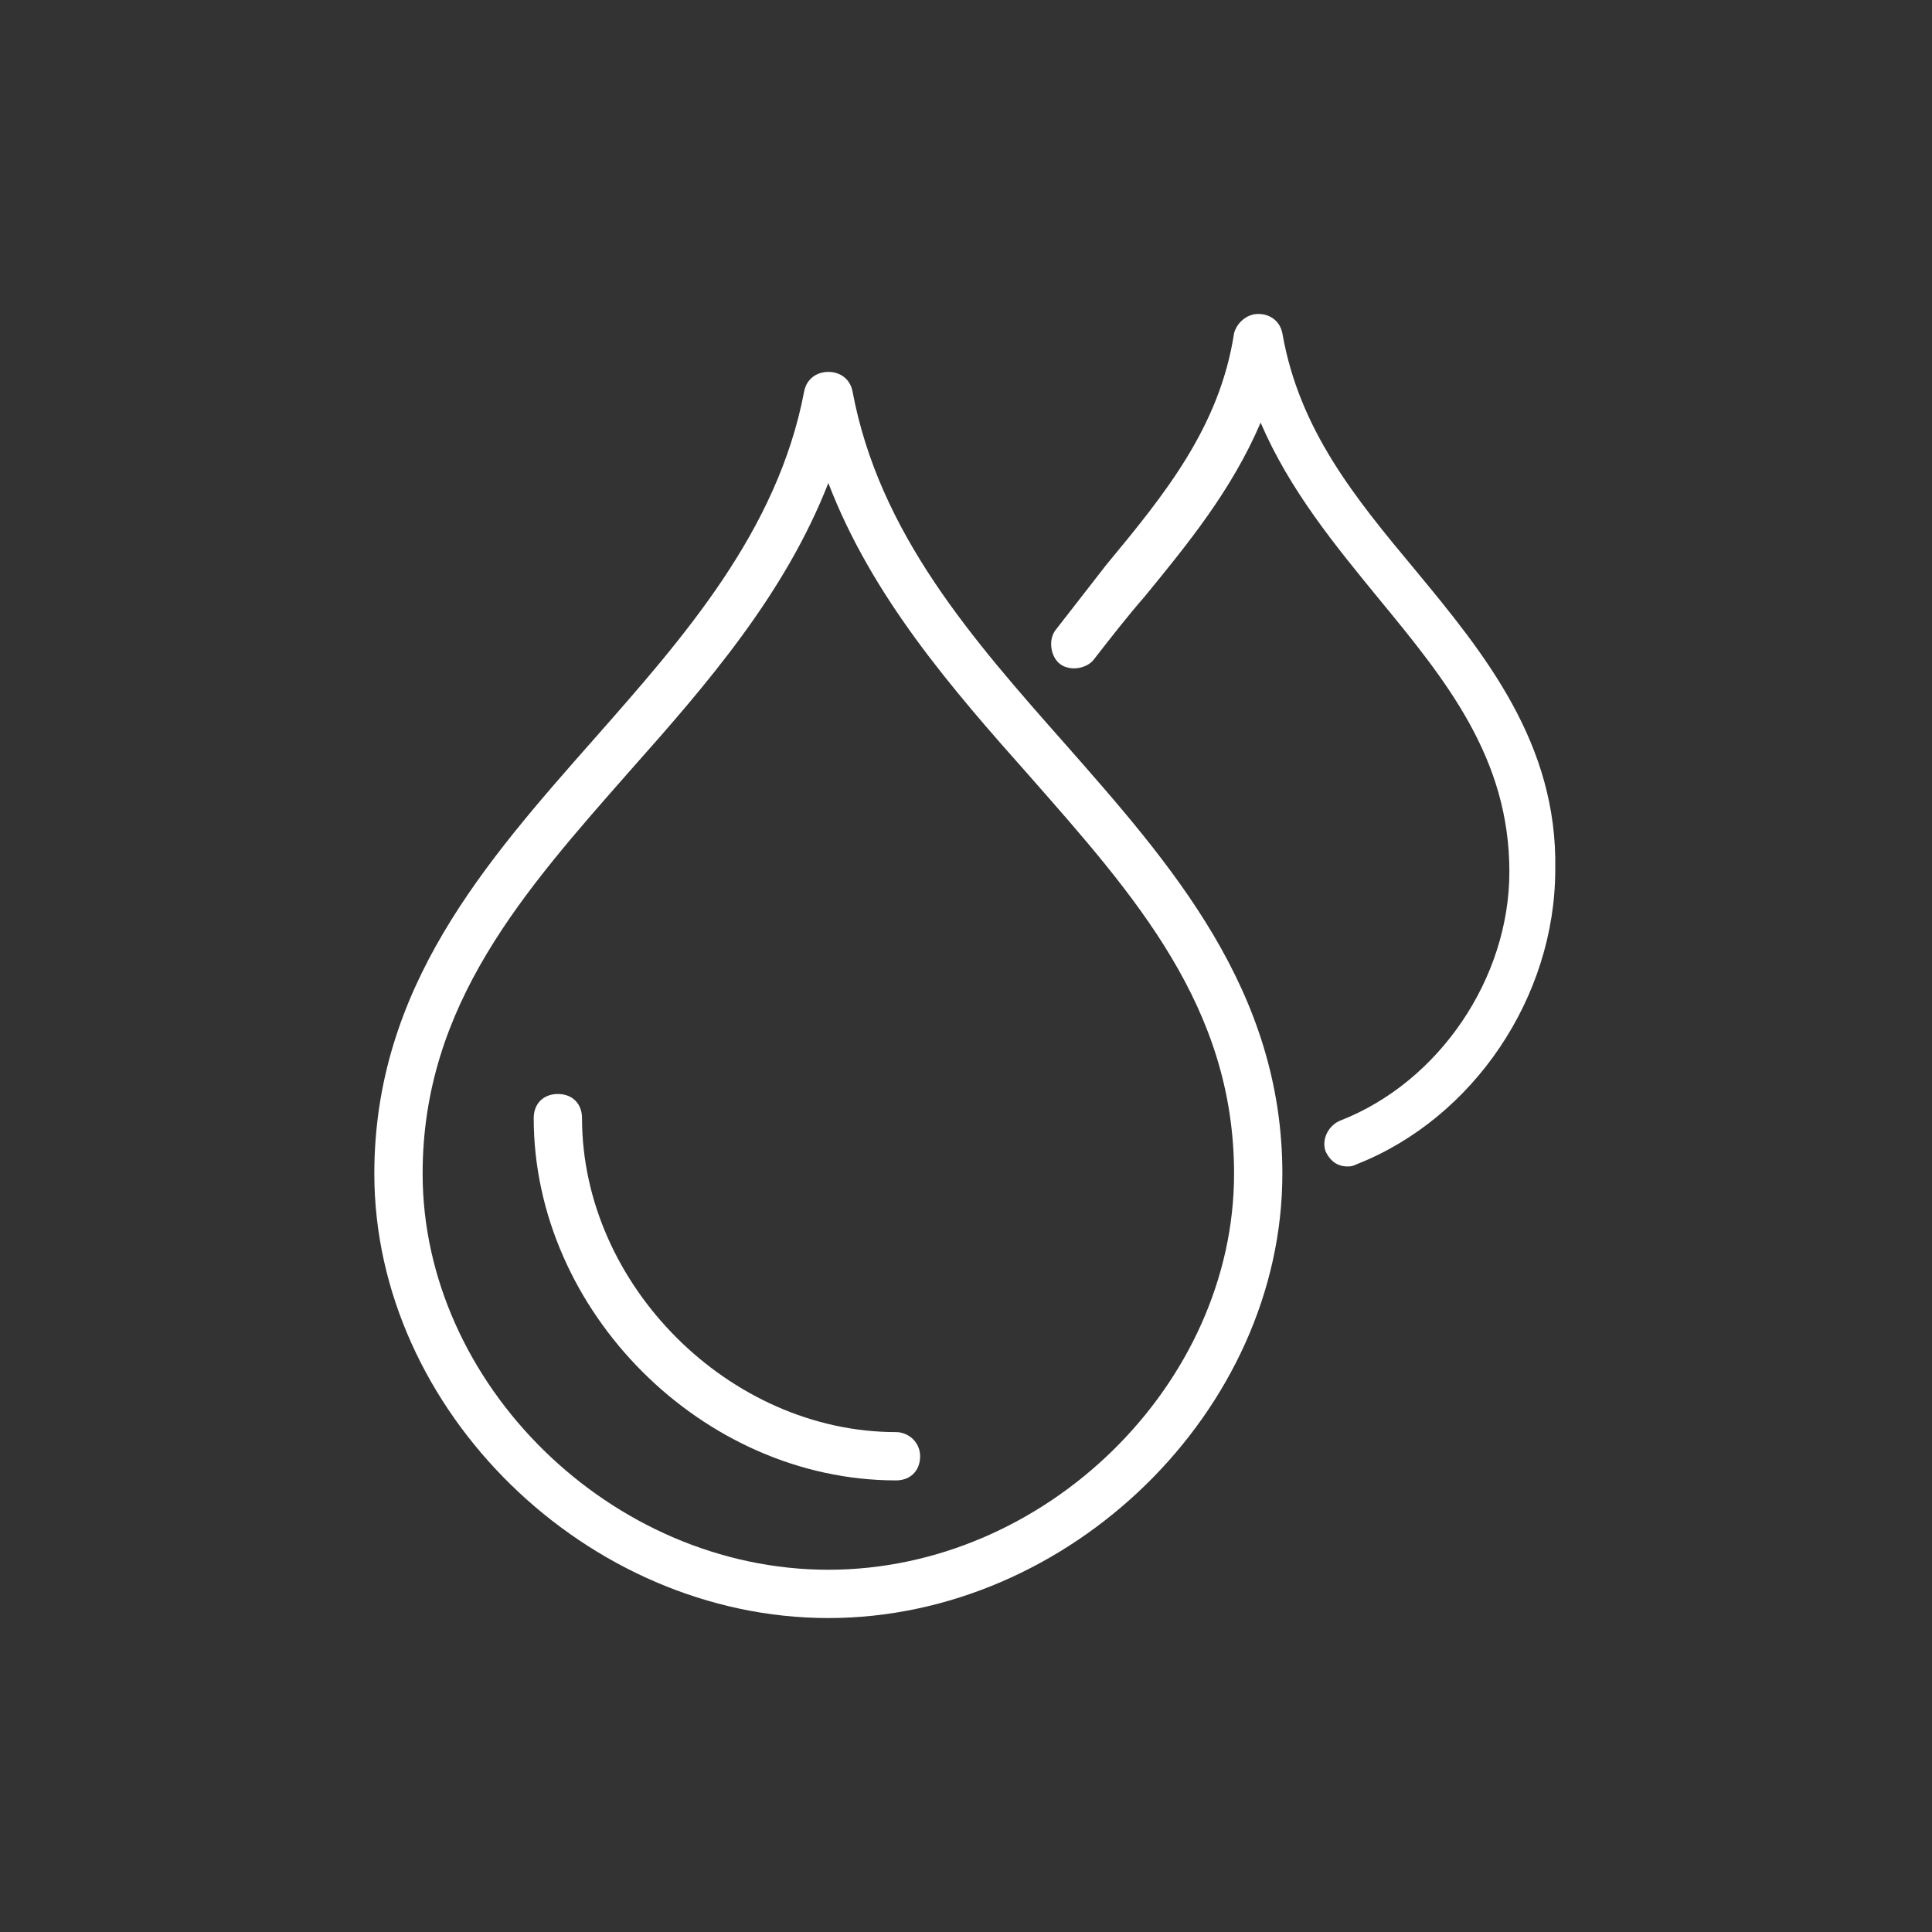
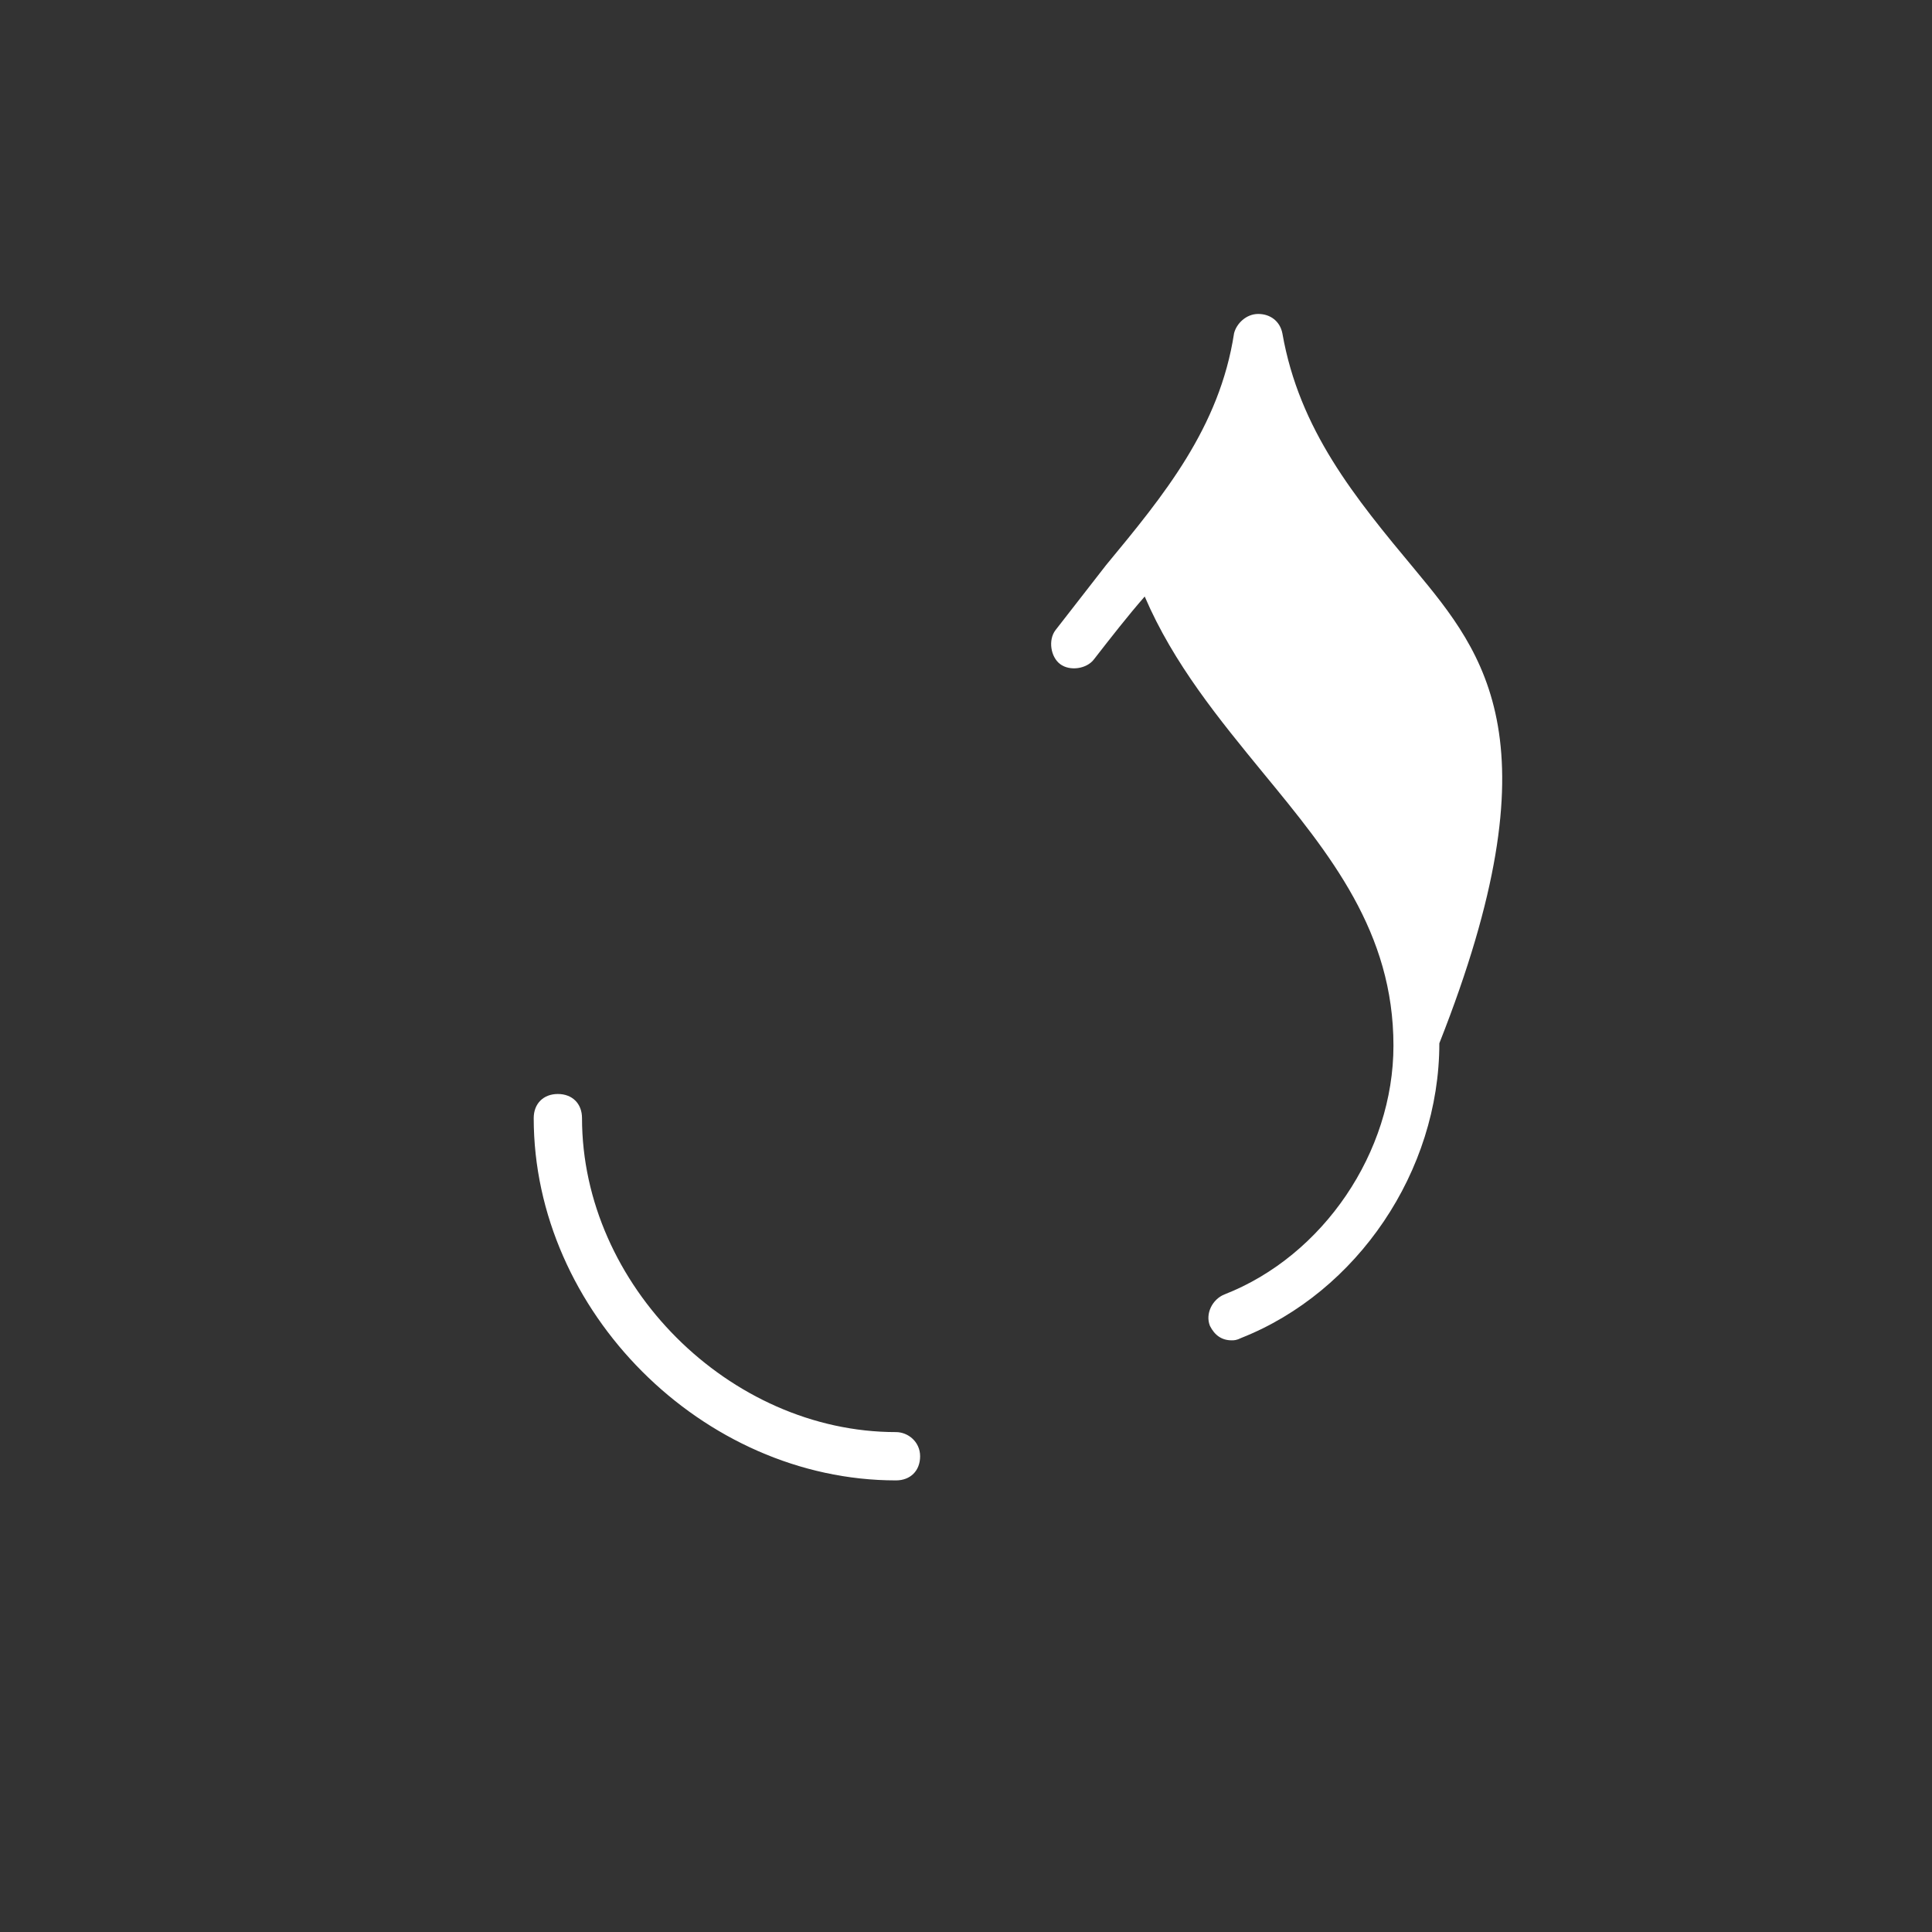
<svg xmlns="http://www.w3.org/2000/svg" version="1.0" id="Layer_1" x="0px" y="0px" viewBox="0 0 80 80" enable-background="new 0 0 80 80" xml:space="preserve">
  <rect x="0" y="0" width="80" height="80" fill="#333333" stroke="none" />
  <g>
-     <path fill="#FFFFFF" d="M58.6,23.6c-2.5-3-4.8-5.8-5.5-9.8c-0.1-0.5-0.5-0.8-1-0.8c0,0,0,0,0,0c-0.5,0-0.9,0.4-1,0.8   c-0.6,3.9-2.9,6.7-5.3,9.6c-0.7,0.9-1.4,1.8-2.1,2.7c-0.3,0.4-0.2,1.1,0.2,1.4c0.4,0.3,1.1,0.2,1.4-0.2c0.7-0.9,1.4-1.8,2.1-2.6   c1.8-2.2,3.6-4.4,4.8-7.2c1.2,2.8,3.1,5.1,4.9,7.3c2.8,3.4,5.4,6.6,5.4,11.3c0,4.4-2.9,8.7-7,10.3c-0.5,0.2-0.8,0.8-0.6,1.3   c0.2,0.4,0.5,0.6,0.9,0.6c0.1,0,0.2,0,0.4-0.1c4.8-1.9,8.2-6.9,8.2-12.2C64.5,30.8,61.5,27.1,58.6,23.6z" />
-     <path fill="#FFFFFF" d="M35.3,16.2c-0.1-0.5-0.5-0.8-1-0.8c-0.5,0-0.9,0.3-1,0.8c-1.1,5.8-5,10.2-8.7,14.4   c-4.5,5.1-9.1,10.3-9.1,18c0,9.8,8.8,18.4,18.8,18.4s18.8-8.6,18.8-18.4c0-7.6-4.6-12.8-9-17.8C40.3,26.5,36.4,22.1,35.3,16.2z    M34.3,65c-9,0-16.8-7.7-16.8-16.4c0-7,4.2-11.7,8.6-16.7c3.2-3.6,6.4-7.3,8.2-11.9c1.8,4.7,5.1,8.5,8.3,12.1   c4.4,5,8.5,9.6,8.5,16.5C51.1,57.3,43.3,65,34.3,65z" />
+     <path fill="#FFFFFF" d="M58.6,23.6c-2.5-3-4.8-5.8-5.5-9.8c-0.1-0.5-0.5-0.8-1-0.8c0,0,0,0,0,0c-0.5,0-0.9,0.4-1,0.8   c-0.6,3.9-2.9,6.7-5.3,9.6c-0.7,0.9-1.4,1.8-2.1,2.7c-0.3,0.4-0.2,1.1,0.2,1.4c0.4,0.3,1.1,0.2,1.4-0.2c0.7-0.9,1.4-1.8,2.1-2.6   c1.2,2.8,3.1,5.1,4.9,7.3c2.8,3.4,5.4,6.6,5.4,11.3c0,4.4-2.9,8.7-7,10.3c-0.5,0.2-0.8,0.8-0.6,1.3   c0.2,0.4,0.5,0.6,0.9,0.6c0.1,0,0.2,0,0.4-0.1c4.8-1.9,8.2-6.9,8.2-12.2C64.5,30.8,61.5,27.1,58.6,23.6z" />
    <path fill="#FFFFFF" d="M37.1,59.3c-6.9,0-13-6.1-13-13c0-0.6-0.4-1-1-1s-1,0.4-1,1c0,8,7,15,15,15c0.6,0,1-0.4,1-1   S37.6,59.3,37.1,59.3z" />
  </g>
</svg>